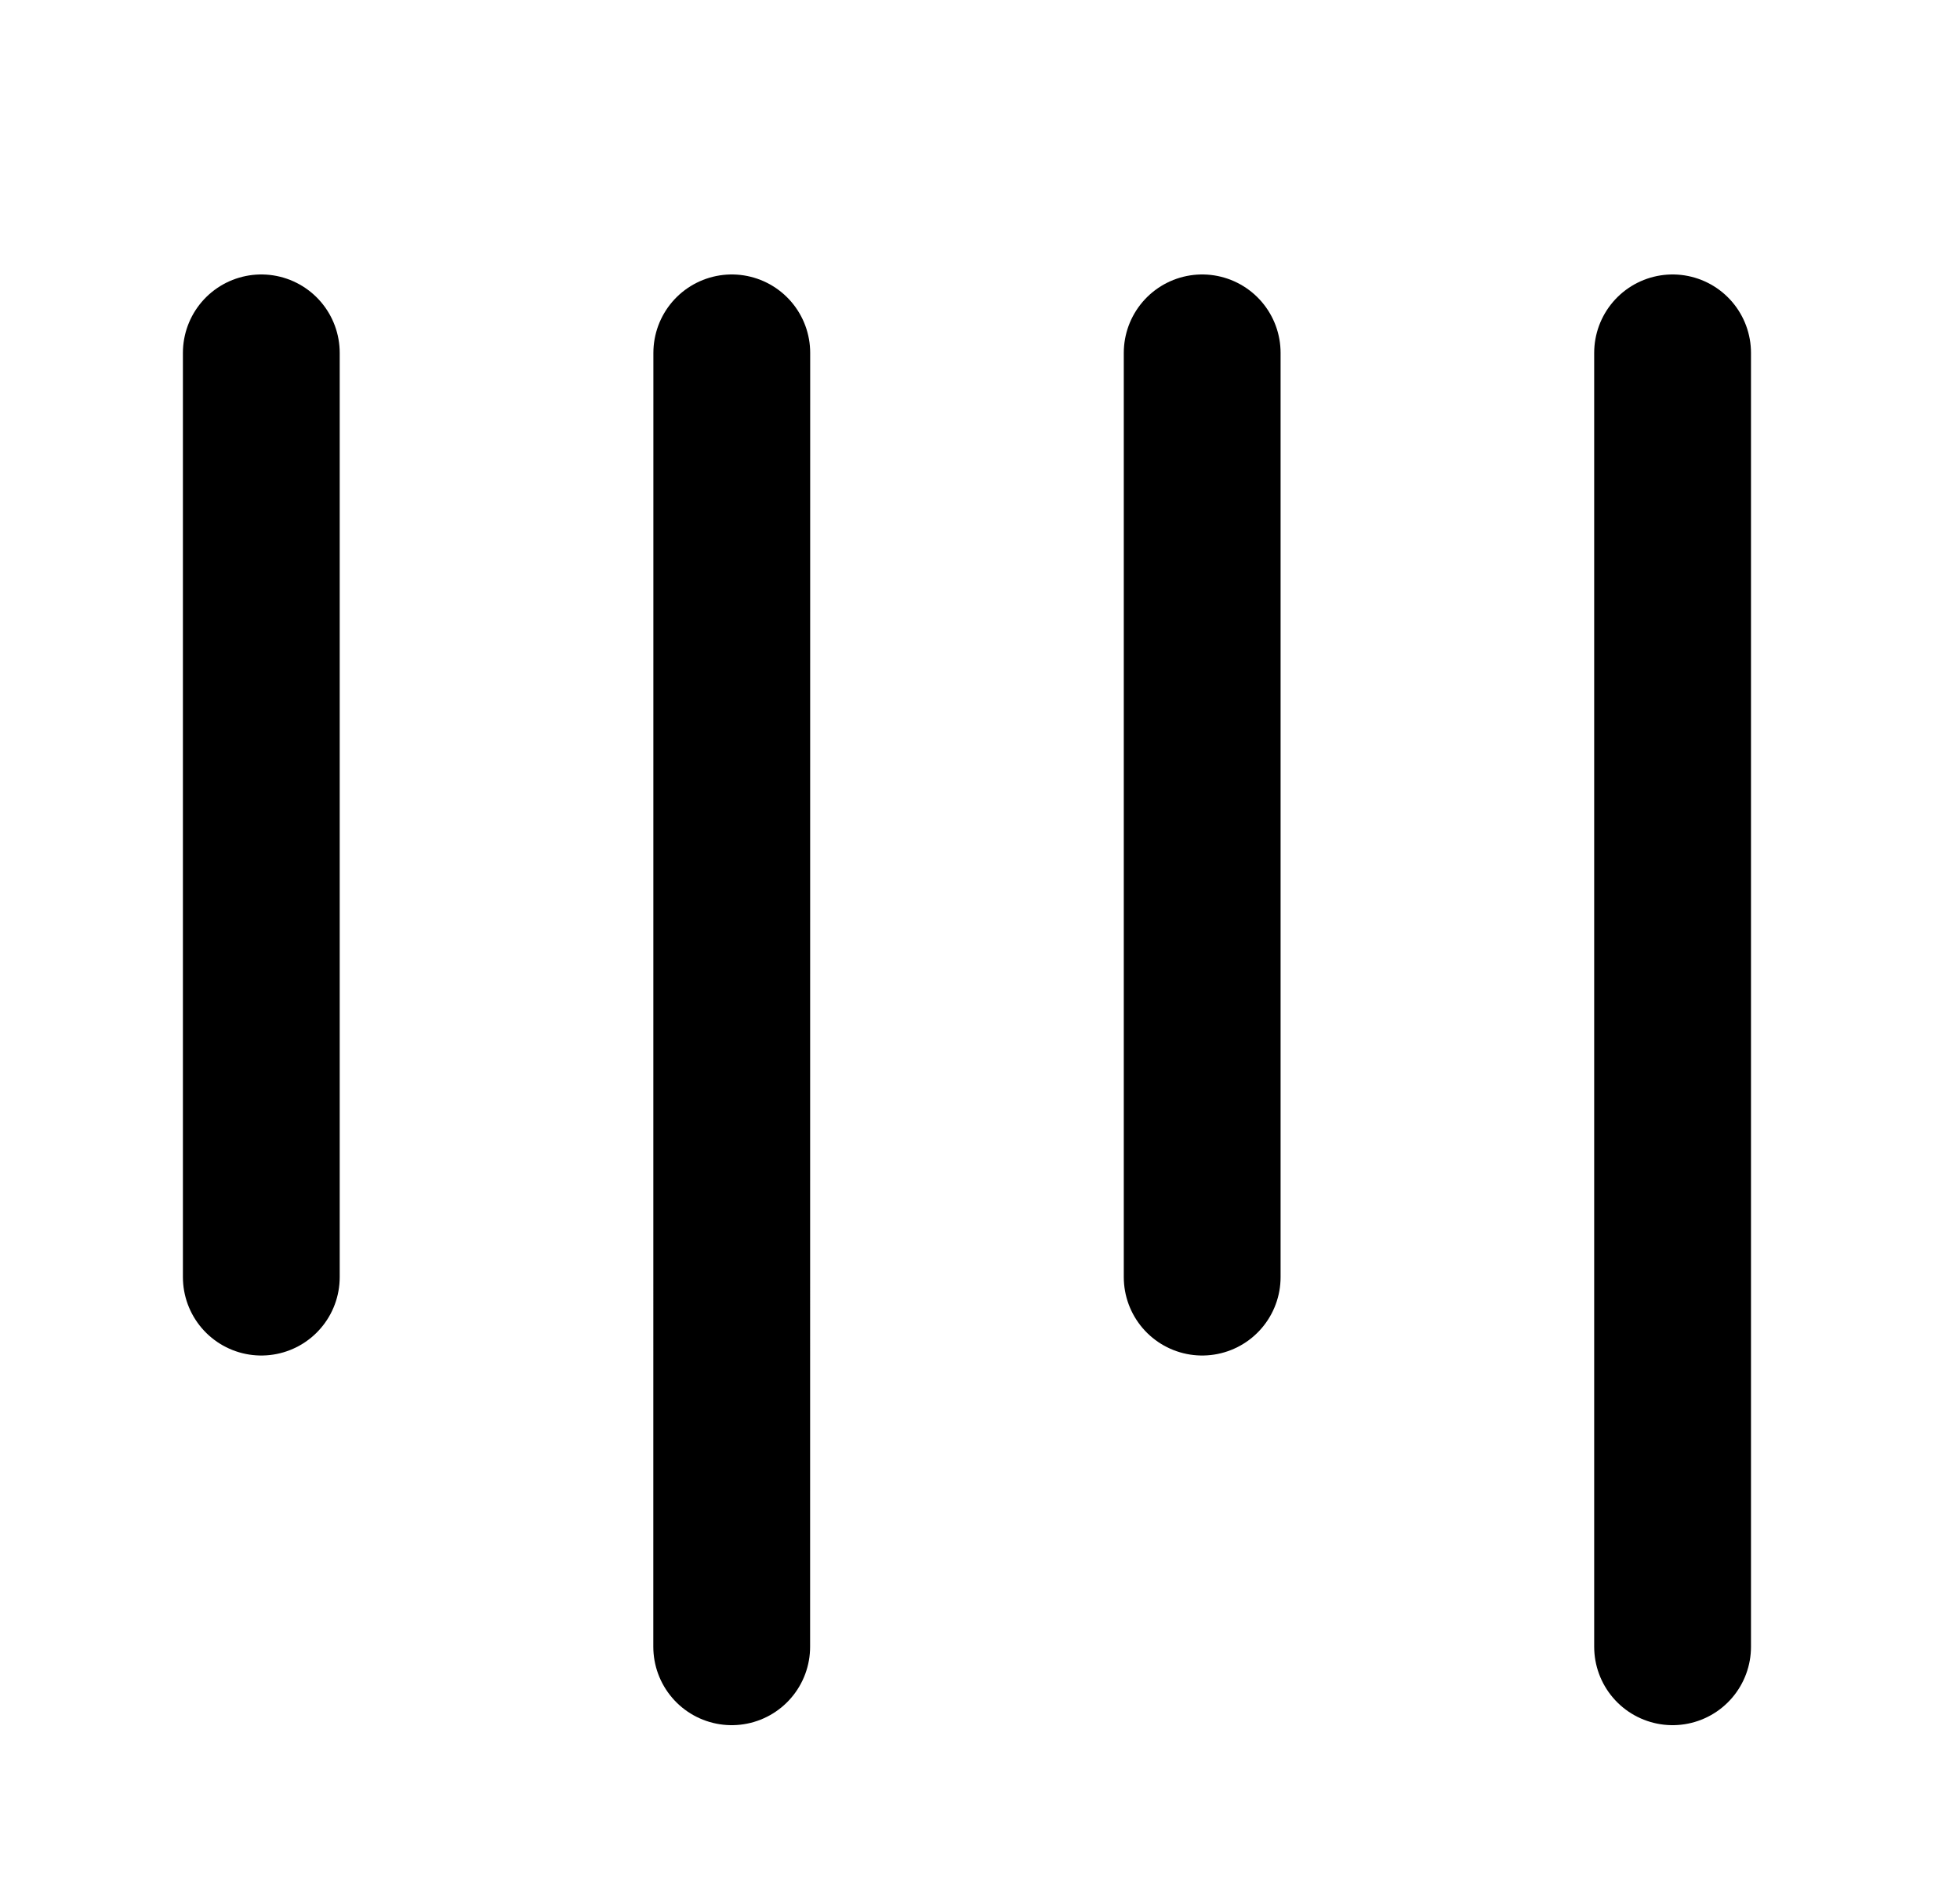
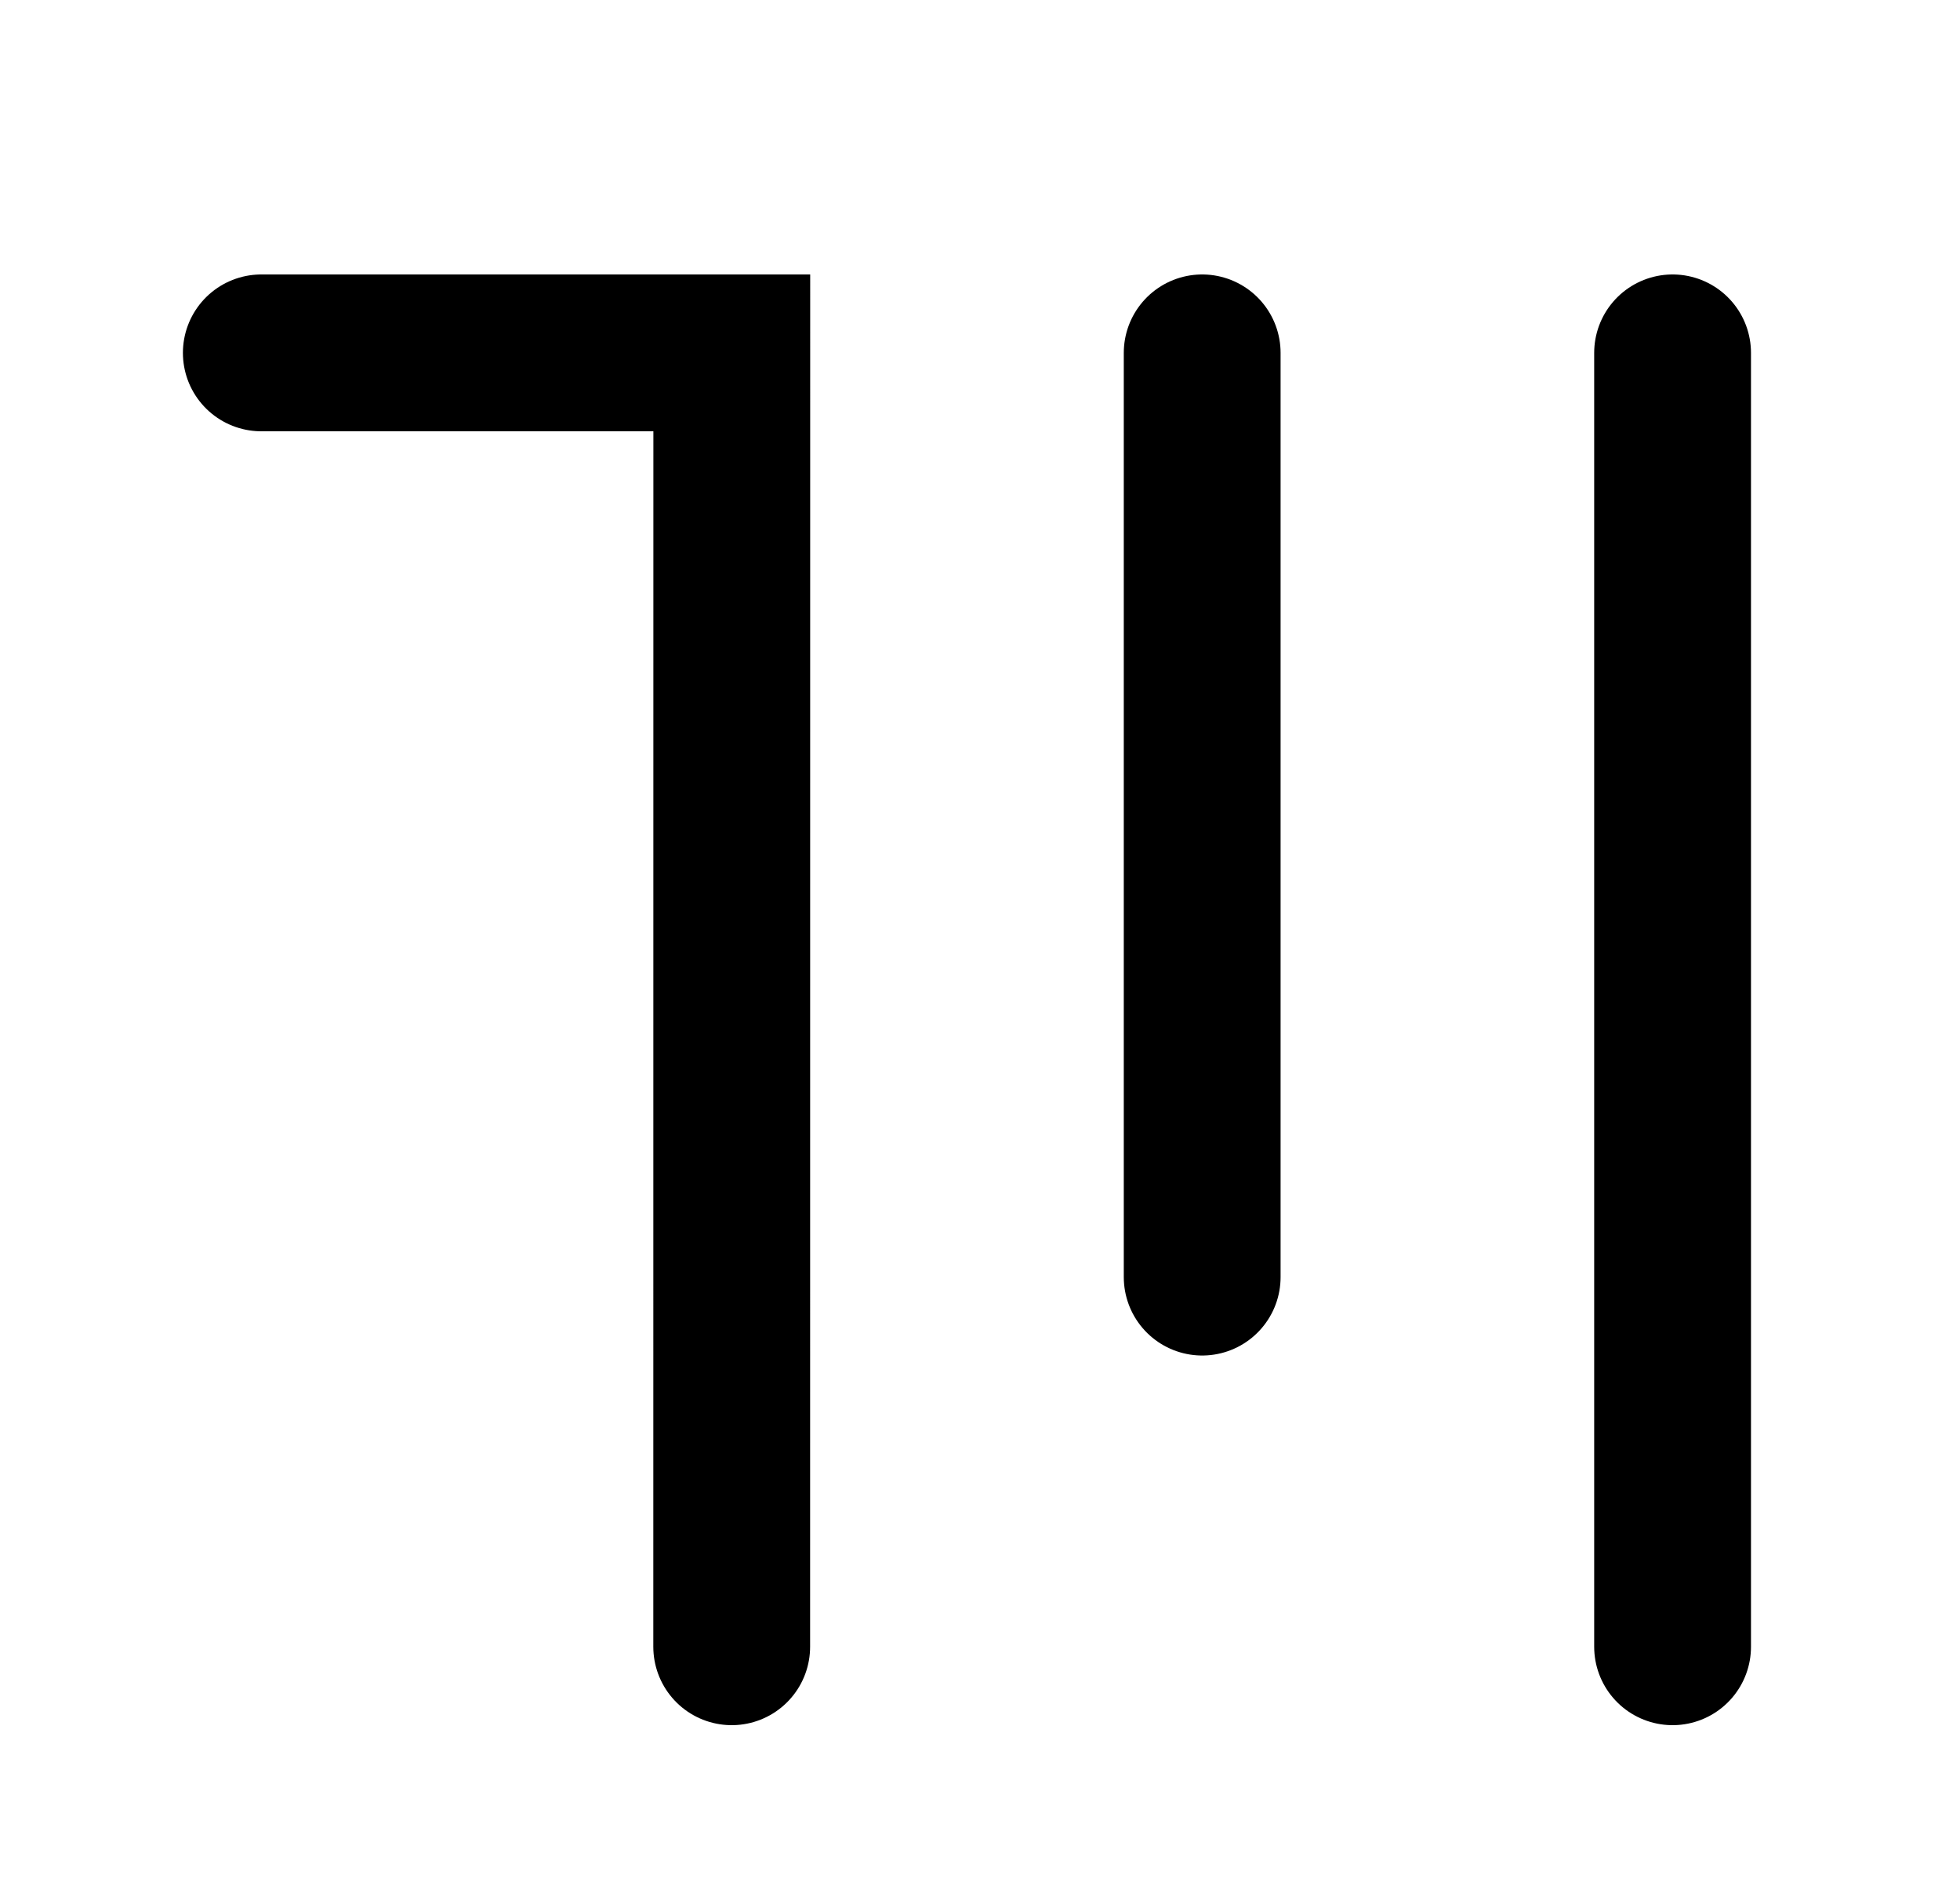
<svg xmlns="http://www.w3.org/2000/svg" width="25" height="24" viewBox="0 0 25 24" fill="none">
-   <path d="M21.334 21L21.334 4.5M15.334 16.286L15.334 4.5M9.333 21L9.334 4.5M3.333 16.286L3.333 4.5" stroke="black" stroke-width="2" stroke-linecap="round" />
+   <path d="M21.334 21L21.334 4.5M15.334 16.286L15.334 4.5M9.333 21L9.334 4.5L3.333 4.5" stroke="black" stroke-width="2" stroke-linecap="round" />
</svg>